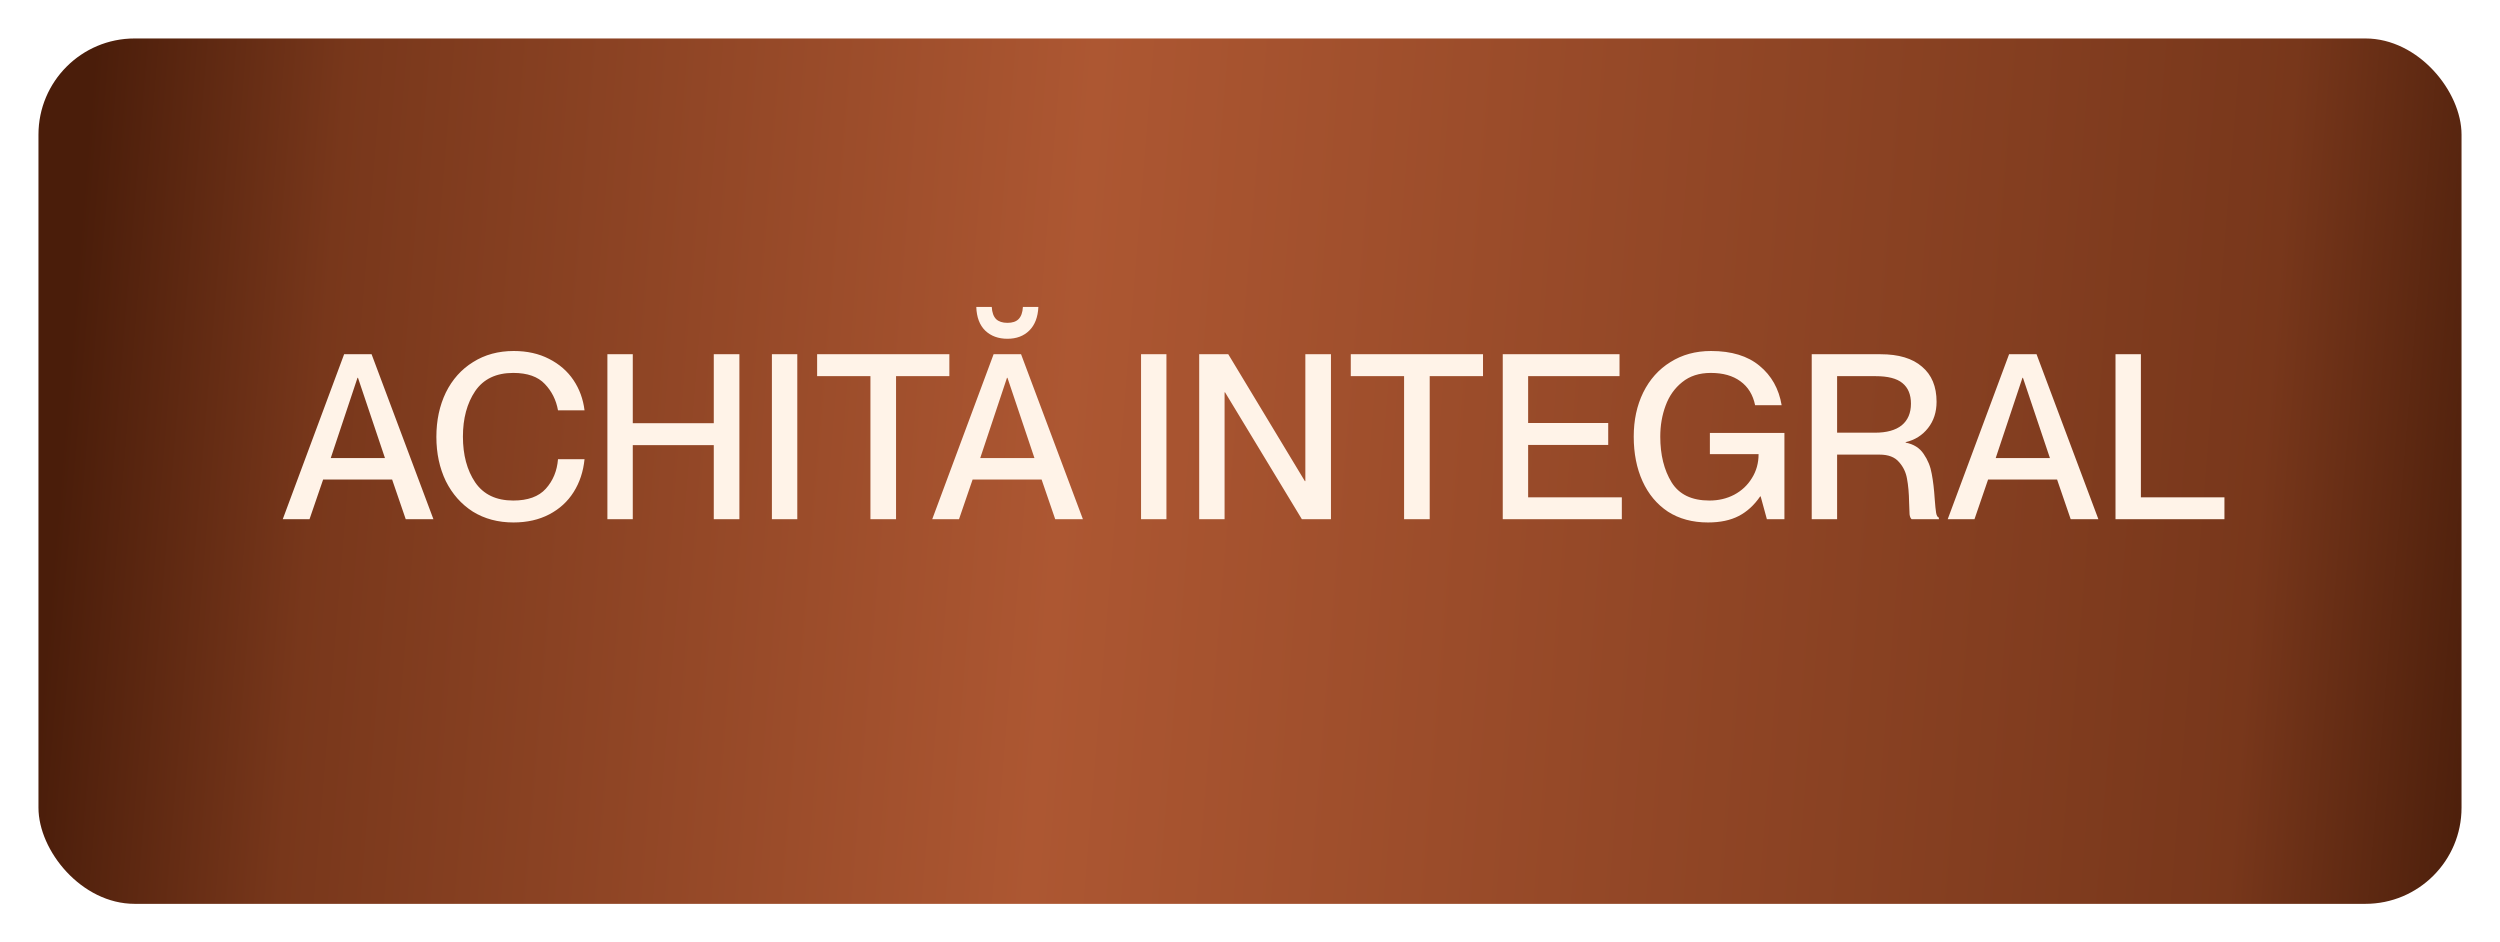
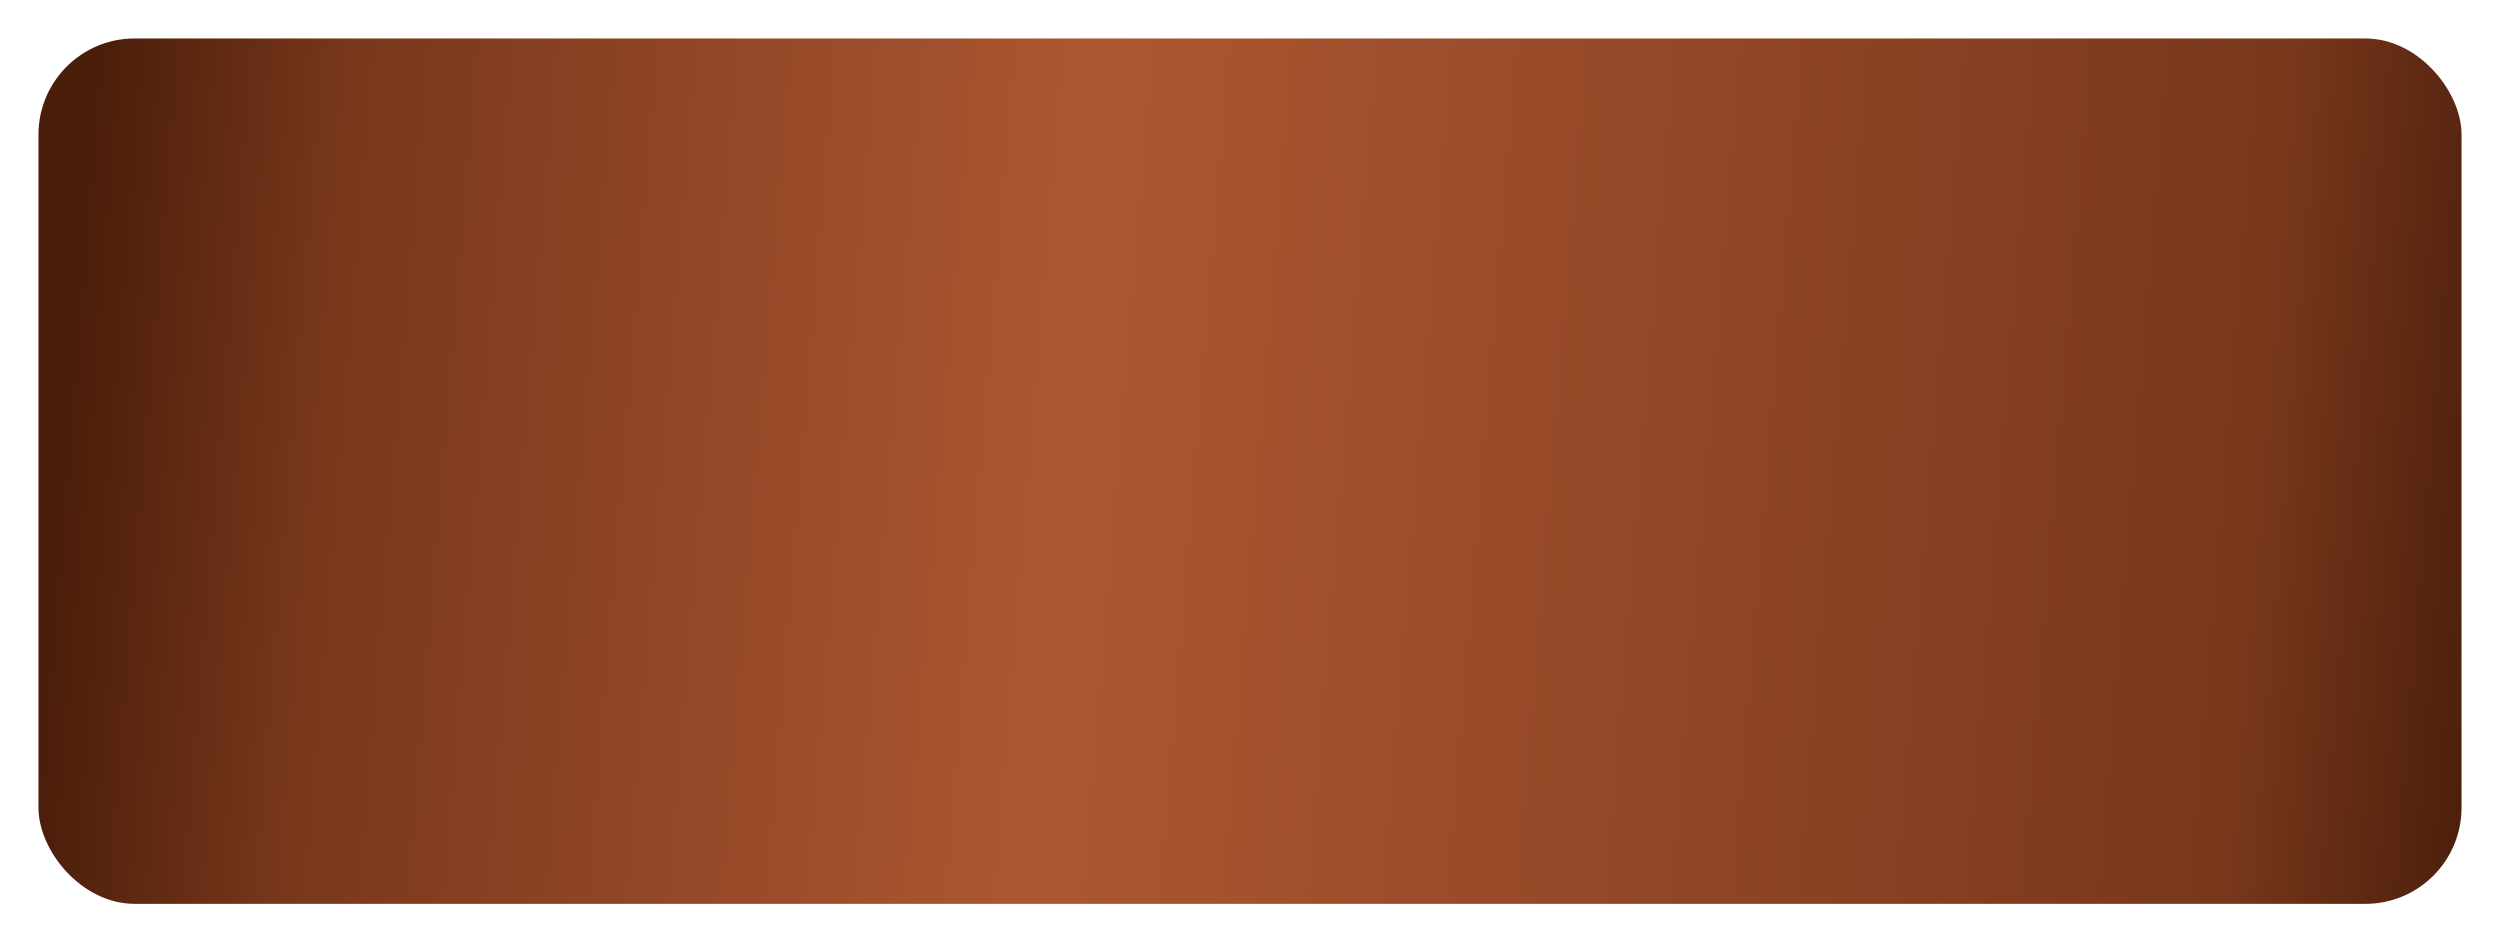
<svg xmlns="http://www.w3.org/2000/svg" width="260" height="98" viewBox="0 0 260 98" fill="none">
  <g filter="url(#filter0_d_1086_959)">
    <rect x="4" width="252" height="90" rx="10" fill="url(#paint0_linear_1086_959)" />
  </g>
-   <path d="M35.789 36.84H38.645L45.077 54H42.197L40.781 49.872H33.605L32.189 54H29.405L35.789 36.84ZM40.037 47.64L37.229 39.288H37.181L34.397 47.64H40.037ZM53.4 54.336C51.8 54.336 50.392 53.96 49.175 53.208C47.975 52.44 47.039 51.384 46.367 50.04C45.712 48.68 45.383 47.144 45.383 45.432C45.383 43.72 45.712 42.184 46.367 40.824C47.039 39.464 47.983 38.408 49.2 37.656C50.416 36.888 51.824 36.504 53.423 36.504C54.816 36.504 56.039 36.776 57.096 37.32C58.167 37.864 59.016 38.6 59.639 39.528C60.264 40.456 60.648 41.504 60.791 42.672H58.032C57.84 41.6 57.383 40.688 56.663 39.936C55.944 39.168 54.847 38.784 53.376 38.784C51.599 38.784 50.279 39.416 49.416 40.68C48.568 41.944 48.144 43.52 48.144 45.408C48.144 47.312 48.568 48.896 49.416 50.16C50.279 51.424 51.599 52.056 53.376 52.056C54.895 52.056 56.023 51.648 56.76 50.832C57.511 50 57.935 48.976 58.032 47.76H60.791C60.663 49.04 60.288 50.176 59.663 51.168C59.039 52.16 58.191 52.936 57.12 53.496C56.047 54.056 54.807 54.336 53.4 54.336ZM63.169 36.84H65.809V44.016H74.233V36.84H76.897V54H74.233V46.296H65.809V54H63.169V36.84ZM80.278 36.84H82.918V54H80.278V36.84ZM90.525 39.12H84.981V36.84H98.733V39.12H93.189V54H90.525V39.12ZM103.335 36.84H106.191L112.623 54H109.743L108.327 49.872H101.151L99.736 54H96.951L103.335 36.84ZM107.583 47.64L104.775 39.288H104.727L101.943 47.64H107.583ZM104.775 35.232C103.831 35.232 103.063 34.952 102.471 34.392C101.879 33.816 101.567 32.992 101.535 31.92H103.143C103.175 32.496 103.327 32.92 103.599 33.192C103.871 33.448 104.263 33.576 104.775 33.576C105.287 33.576 105.671 33.448 105.927 33.192C106.199 32.92 106.351 32.496 106.383 31.92H107.991C107.943 32.976 107.631 33.792 107.055 34.368C106.479 34.944 105.719 35.232 104.775 35.232ZM118.669 36.84H121.309V54H118.669V36.84ZM124.716 36.84H127.74L135.708 50.04H135.756V36.84H138.42V54H135.396L127.404 40.8H127.356V54H124.716V36.84ZM146.025 39.12H140.481V36.84H154.233V39.12H148.689V54H146.025V39.12ZM156.286 36.84H168.43V39.12H158.926V43.992H167.254V46.272H158.926V51.72H168.67V54H156.286V36.84ZM177.636 54.336C176.02 54.336 174.628 53.96 173.46 53.208C172.308 52.44 171.428 51.384 170.82 50.04C170.212 48.696 169.908 47.152 169.908 45.408C169.908 43.696 170.236 42.168 170.892 40.824C171.564 39.464 172.508 38.408 173.724 37.656C174.94 36.888 176.348 36.504 177.948 36.504C180.076 36.504 181.756 37.016 182.988 38.04C184.236 39.064 185.004 40.432 185.292 42.144H182.532C182.308 41.056 181.796 40.224 180.996 39.648C180.212 39.072 179.188 38.784 177.924 38.784C176.724 38.784 175.732 39.104 174.948 39.744C174.164 40.368 173.588 41.184 173.22 42.192C172.852 43.184 172.668 44.256 172.668 45.408C172.668 47.296 173.06 48.88 173.844 50.16C174.628 51.424 175.94 52.056 177.78 52.056C178.724 52.056 179.58 51.856 180.348 51.456C181.132 51.04 181.748 50.464 182.196 49.728C182.66 48.992 182.892 48.16 182.892 47.232H177.828V45.024H185.58V54H183.756L183.108 51.624H183.06C182.436 52.536 181.692 53.216 180.828 53.664C179.964 54.112 178.9 54.336 177.636 54.336ZM188.419 36.84H195.571C197.459 36.84 198.899 37.272 199.891 38.136C200.899 38.984 201.403 40.2 201.403 41.784C201.403 42.856 201.107 43.768 200.515 44.52C199.923 45.272 199.147 45.76 198.187 45.984V46.032C199.019 46.192 199.643 46.584 200.059 47.208C200.491 47.832 200.771 48.52 200.899 49.272C201.043 50.024 201.147 50.904 201.211 51.912C201.259 52.568 201.307 53.04 201.355 53.328C201.403 53.616 201.499 53.784 201.643 53.832V54H198.811C198.699 53.904 198.627 53.736 198.595 53.496C198.579 53.24 198.563 52.824 198.547 52.248C198.531 51.288 198.459 50.472 198.331 49.8C198.219 49.128 197.939 48.544 197.491 48.048C197.059 47.536 196.387 47.28 195.475 47.28H191.059V54H188.419V36.84ZM194.995 45C196.211 45 197.139 44.744 197.779 44.232C198.419 43.704 198.739 42.952 198.739 41.976C198.739 41.032 198.443 40.32 197.851 39.84C197.275 39.36 196.339 39.12 195.043 39.12H191.059V45H194.995ZM208.945 36.84H211.801L218.233 54H215.353L213.937 49.872H206.761L205.345 54H202.561L208.945 36.84ZM213.193 47.64L210.385 39.288H210.337L207.553 47.64H213.193ZM220.013 36.84H222.653V51.72H231.341V54H220.013V36.84Z" fill="#FFF3E8" />
  <defs>
    <filter id="filter0_d_1086_959" x="0" y="0" width="260" height="98" filterUnits="userSpaceOnUse" color-interpolation-filters="sRGB">
      <feFlood flood-opacity="0" result="BackgroundImageFix" />
      <feColorMatrix in="SourceAlpha" type="matrix" values="0 0 0 0 0 0 0 0 0 0 0 0 0 0 0 0 0 0 127 0" result="hardAlpha" />
      <feOffset dy="4" />
      <feGaussianBlur stdDeviation="2" />
      <feComposite in2="hardAlpha" operator="out" />
      <feColorMatrix type="matrix" values="0 0 0 0 0 0 0 0 0 0 0 0 0 0 0 0 0 0 0.25 0" />
      <feBlend mode="normal" in2="BackgroundImageFix" result="effect1_dropShadow_1086_959" />
      <feBlend mode="normal" in="SourceGraphic" in2="effect1_dropShadow_1086_959" result="shape" />
    </filter>
    <linearGradient id="paint0_linear_1086_959" x1="0.893" y1="25.604" x2="265.747" y2="47.294" gradientUnits="userSpaceOnUse">
      <stop offset="0.026" stop-color="#4A1D0A" />
      <stop offset="0.125" stop-color="#78371B" />
      <stop offset="0.417" stop-color="#AD5732" />
      <stop offset="0.885" stop-color="#78371B" />
      <stop offset="0.995" stop-color="#431A08" />
    </linearGradient>
  </defs>
</svg>